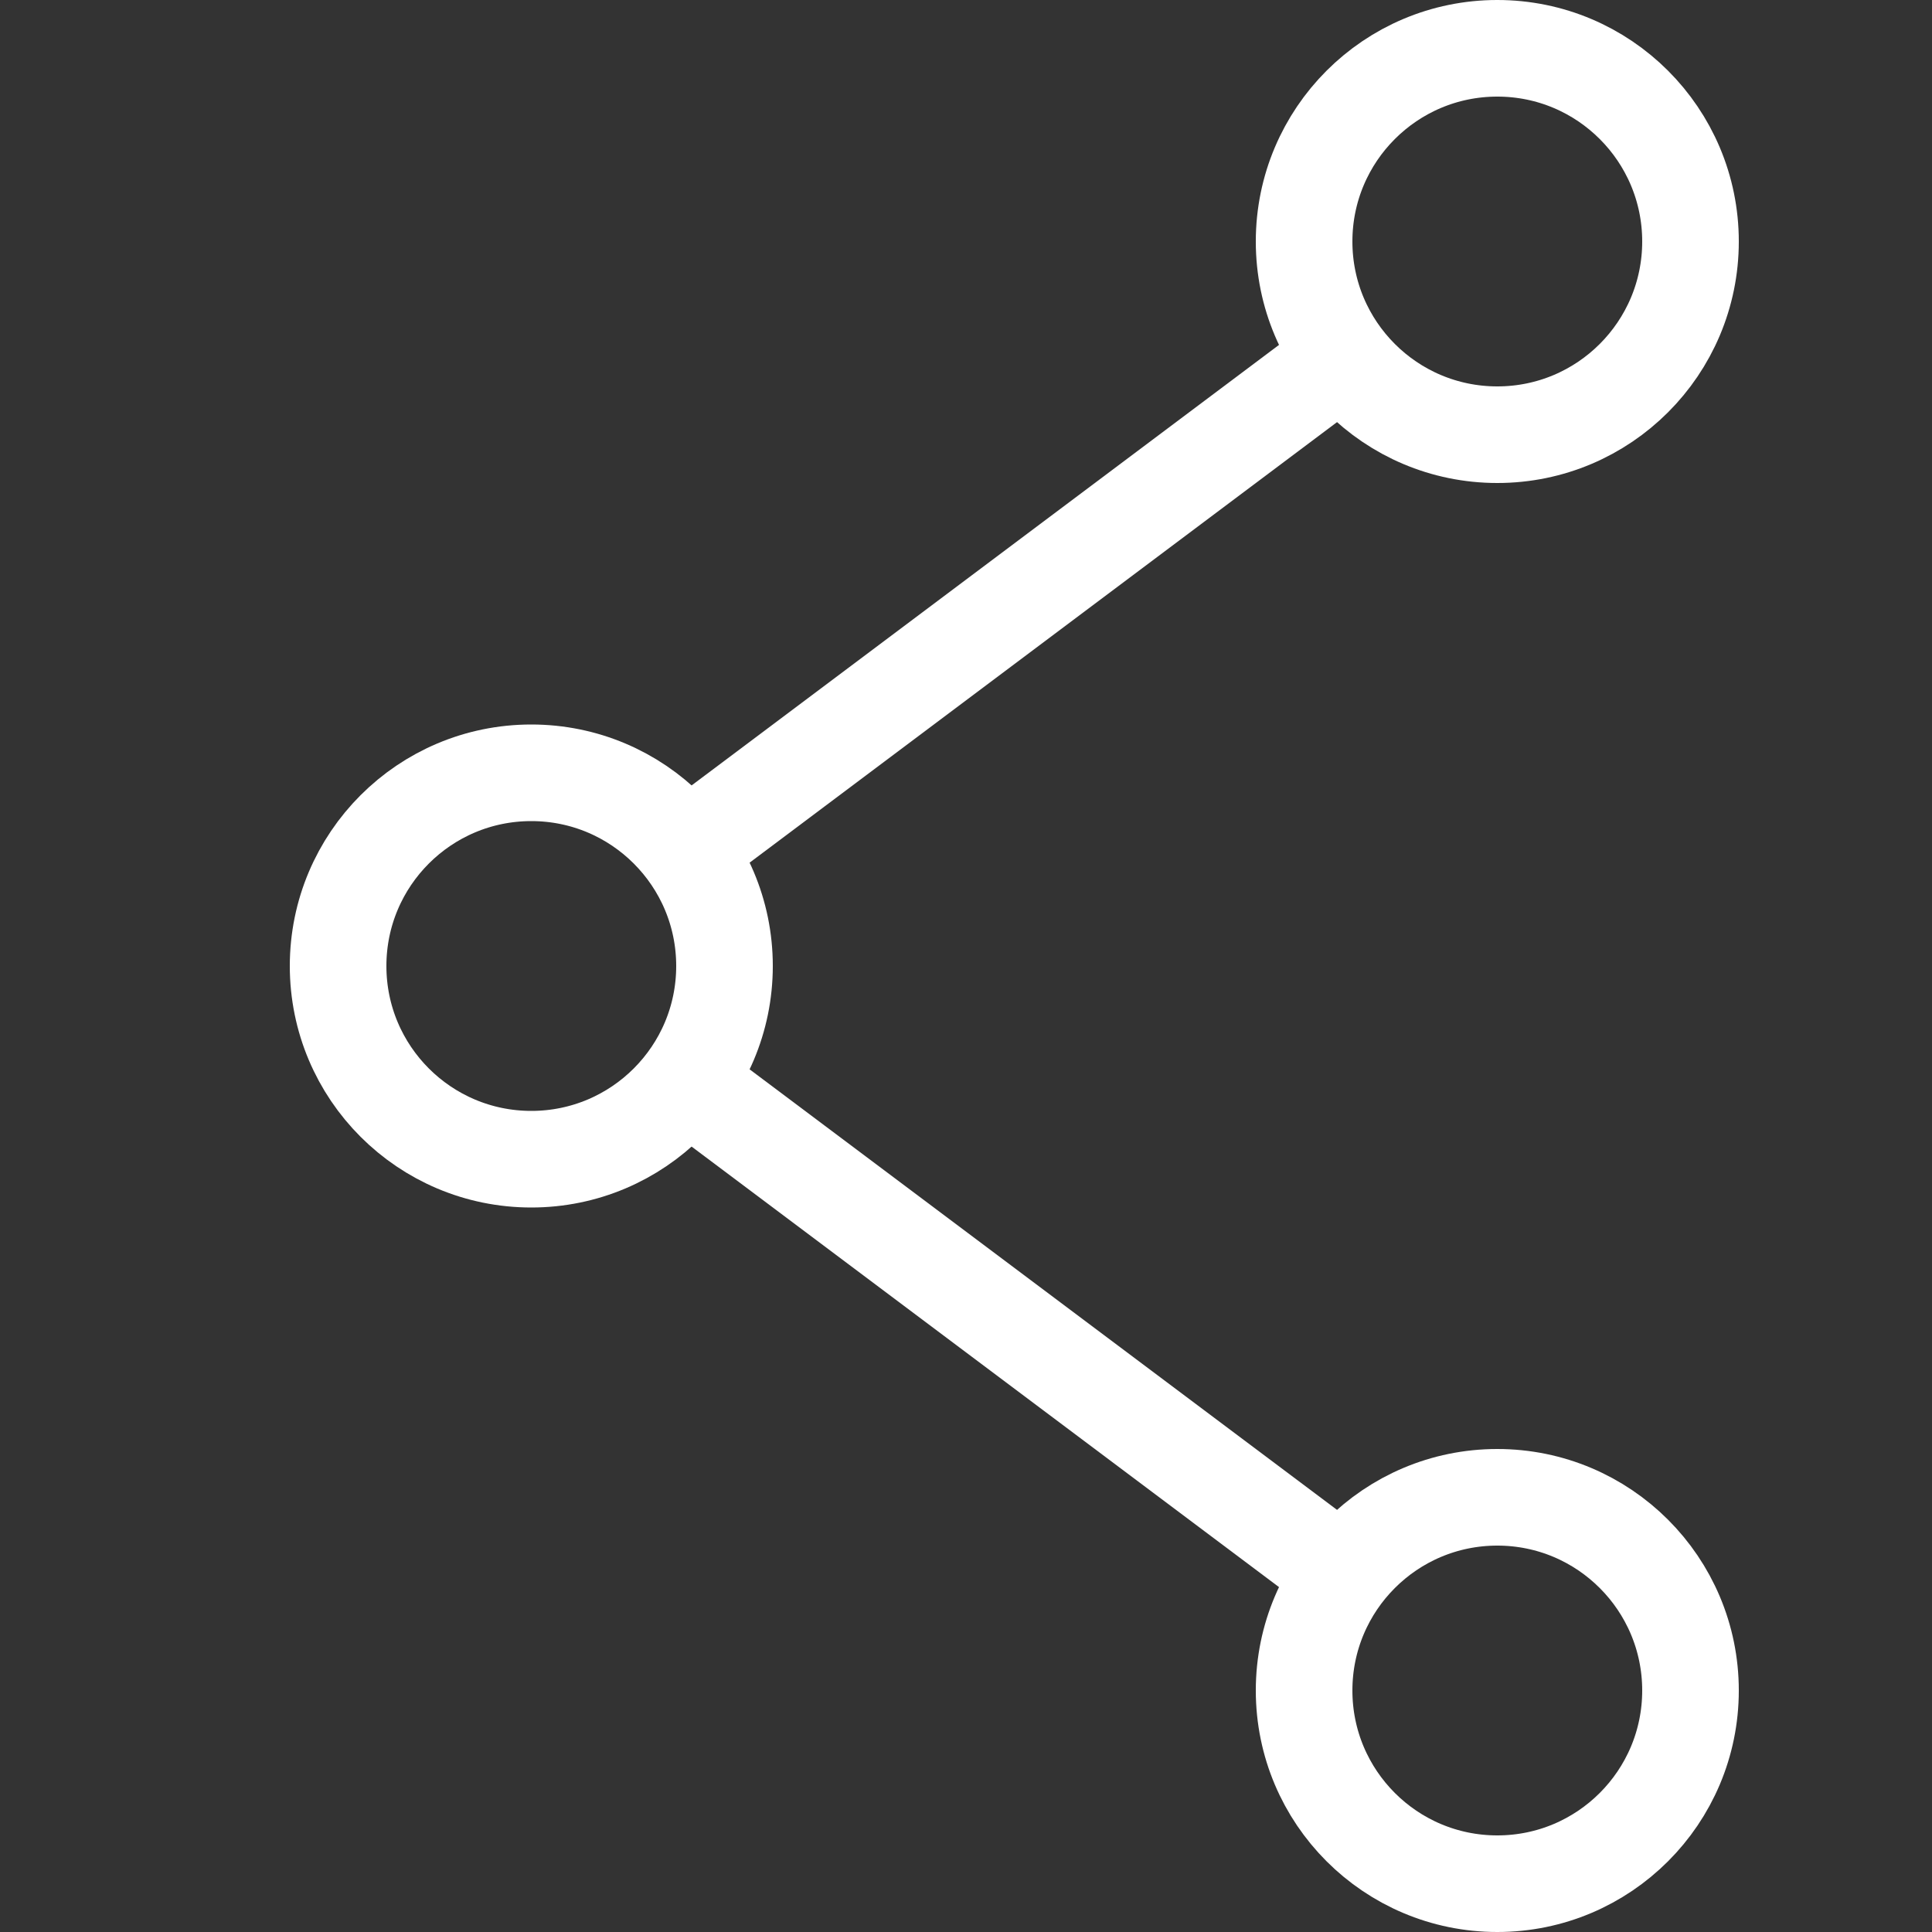
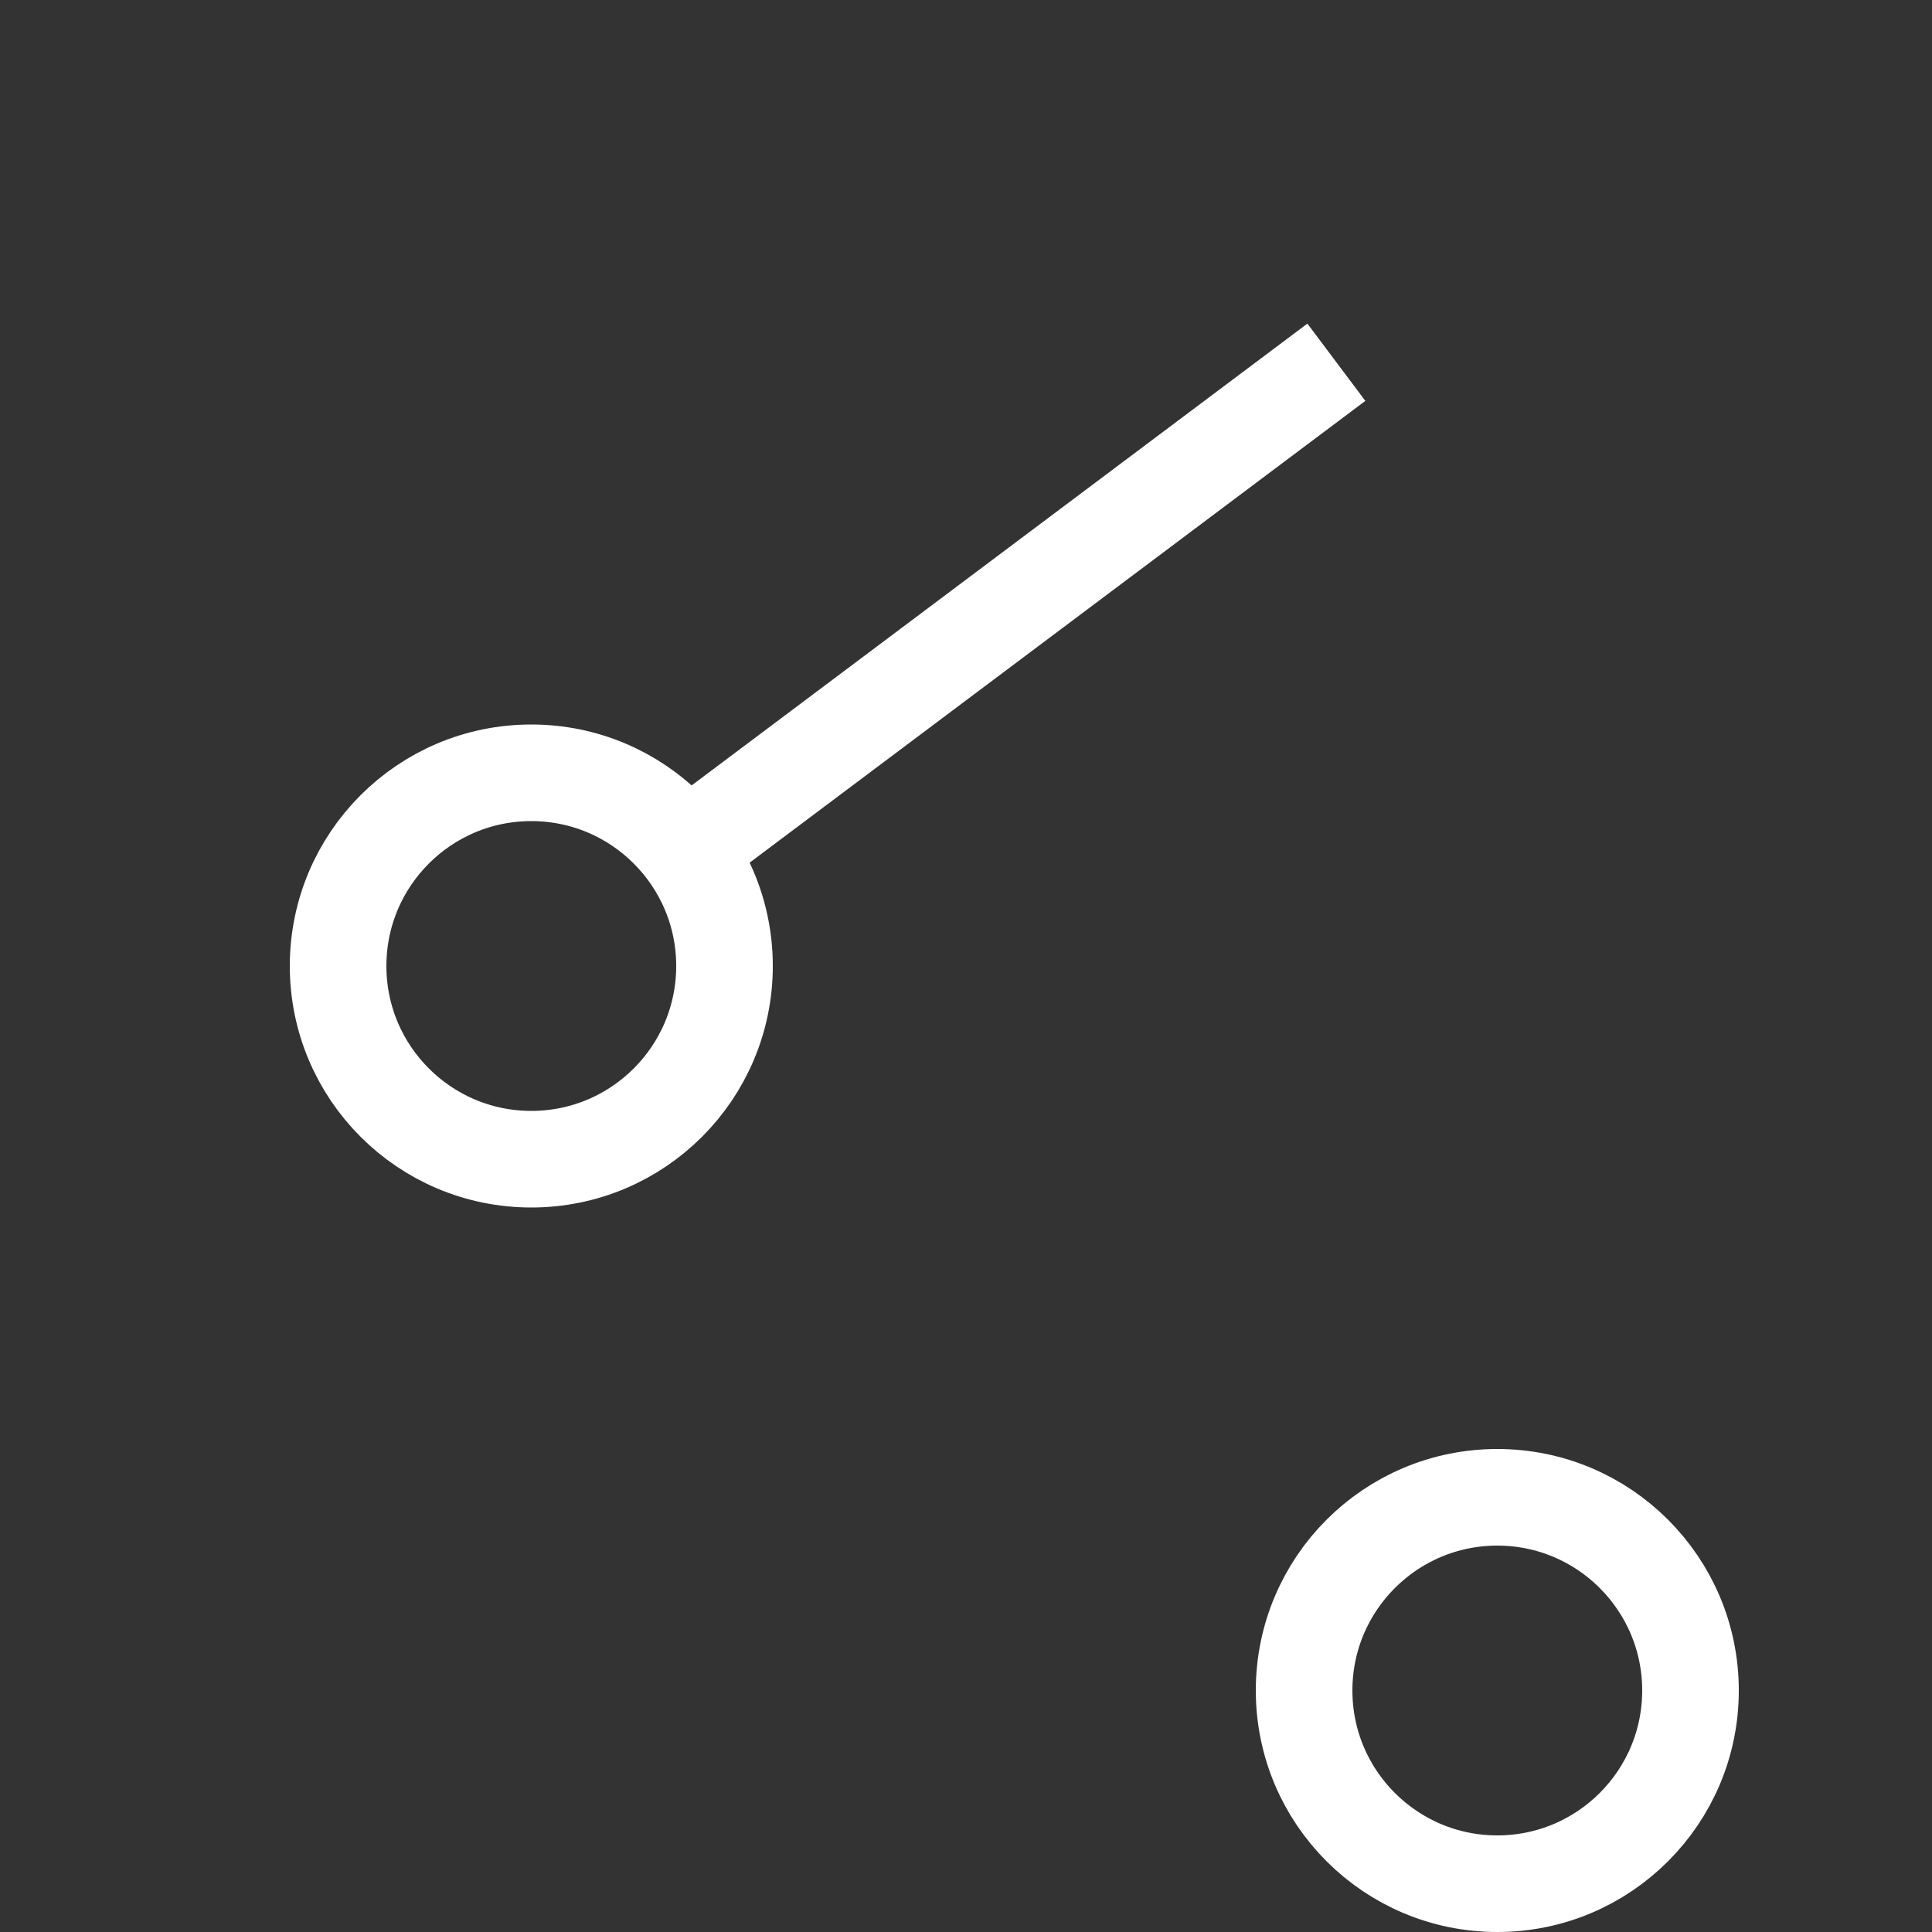
<svg xmlns="http://www.w3.org/2000/svg" width="20" height="20" viewBox="0 0 20 20" fill="none">
  <rect x="0" y="0" width="20" height="20" fill="#333333" stroke="none" />
  <circle cx="15.5" cy="17.5" r="2" stroke="white" />
  <circle cx="5.5" cy="10" r="2" stroke="white" />
-   <circle cx="15.5" cy="2.5" r="2" stroke="white" />
  <path d="M7.167 8.75L13.834 3.75" stroke="white" />
-   <path d="M13.834 16.25L7.167 11.25" stroke="white" />
</svg>